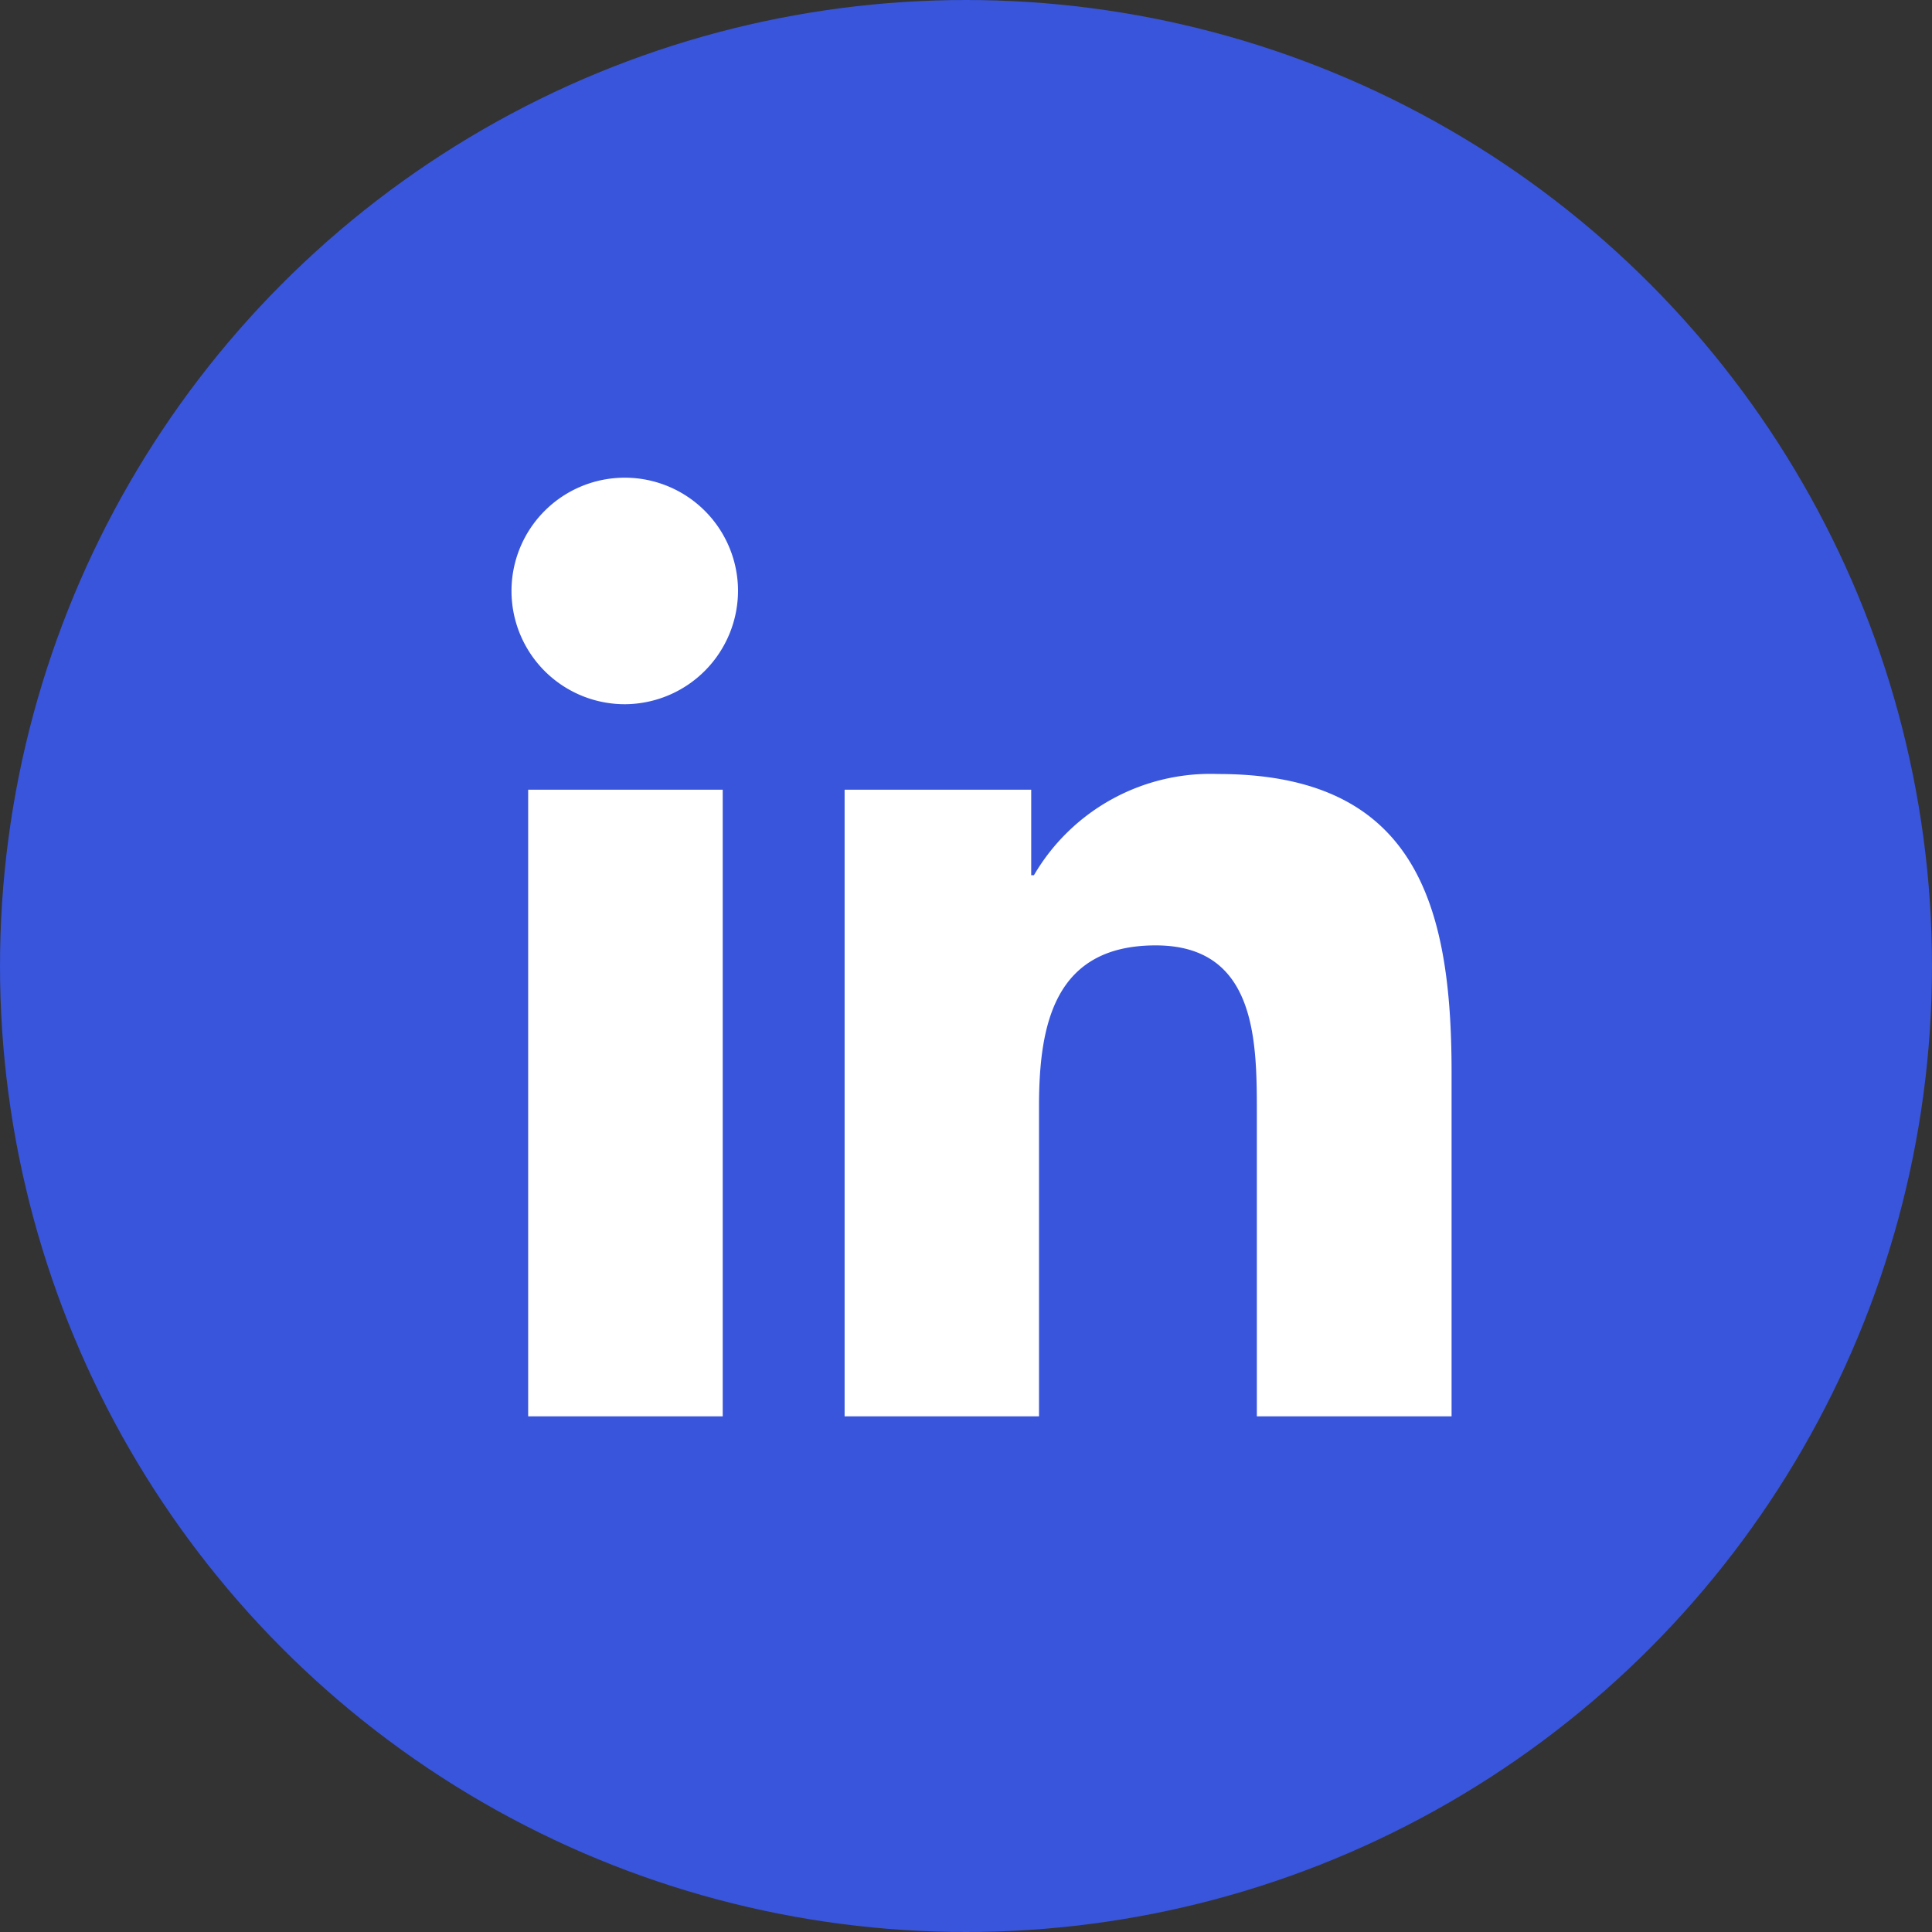
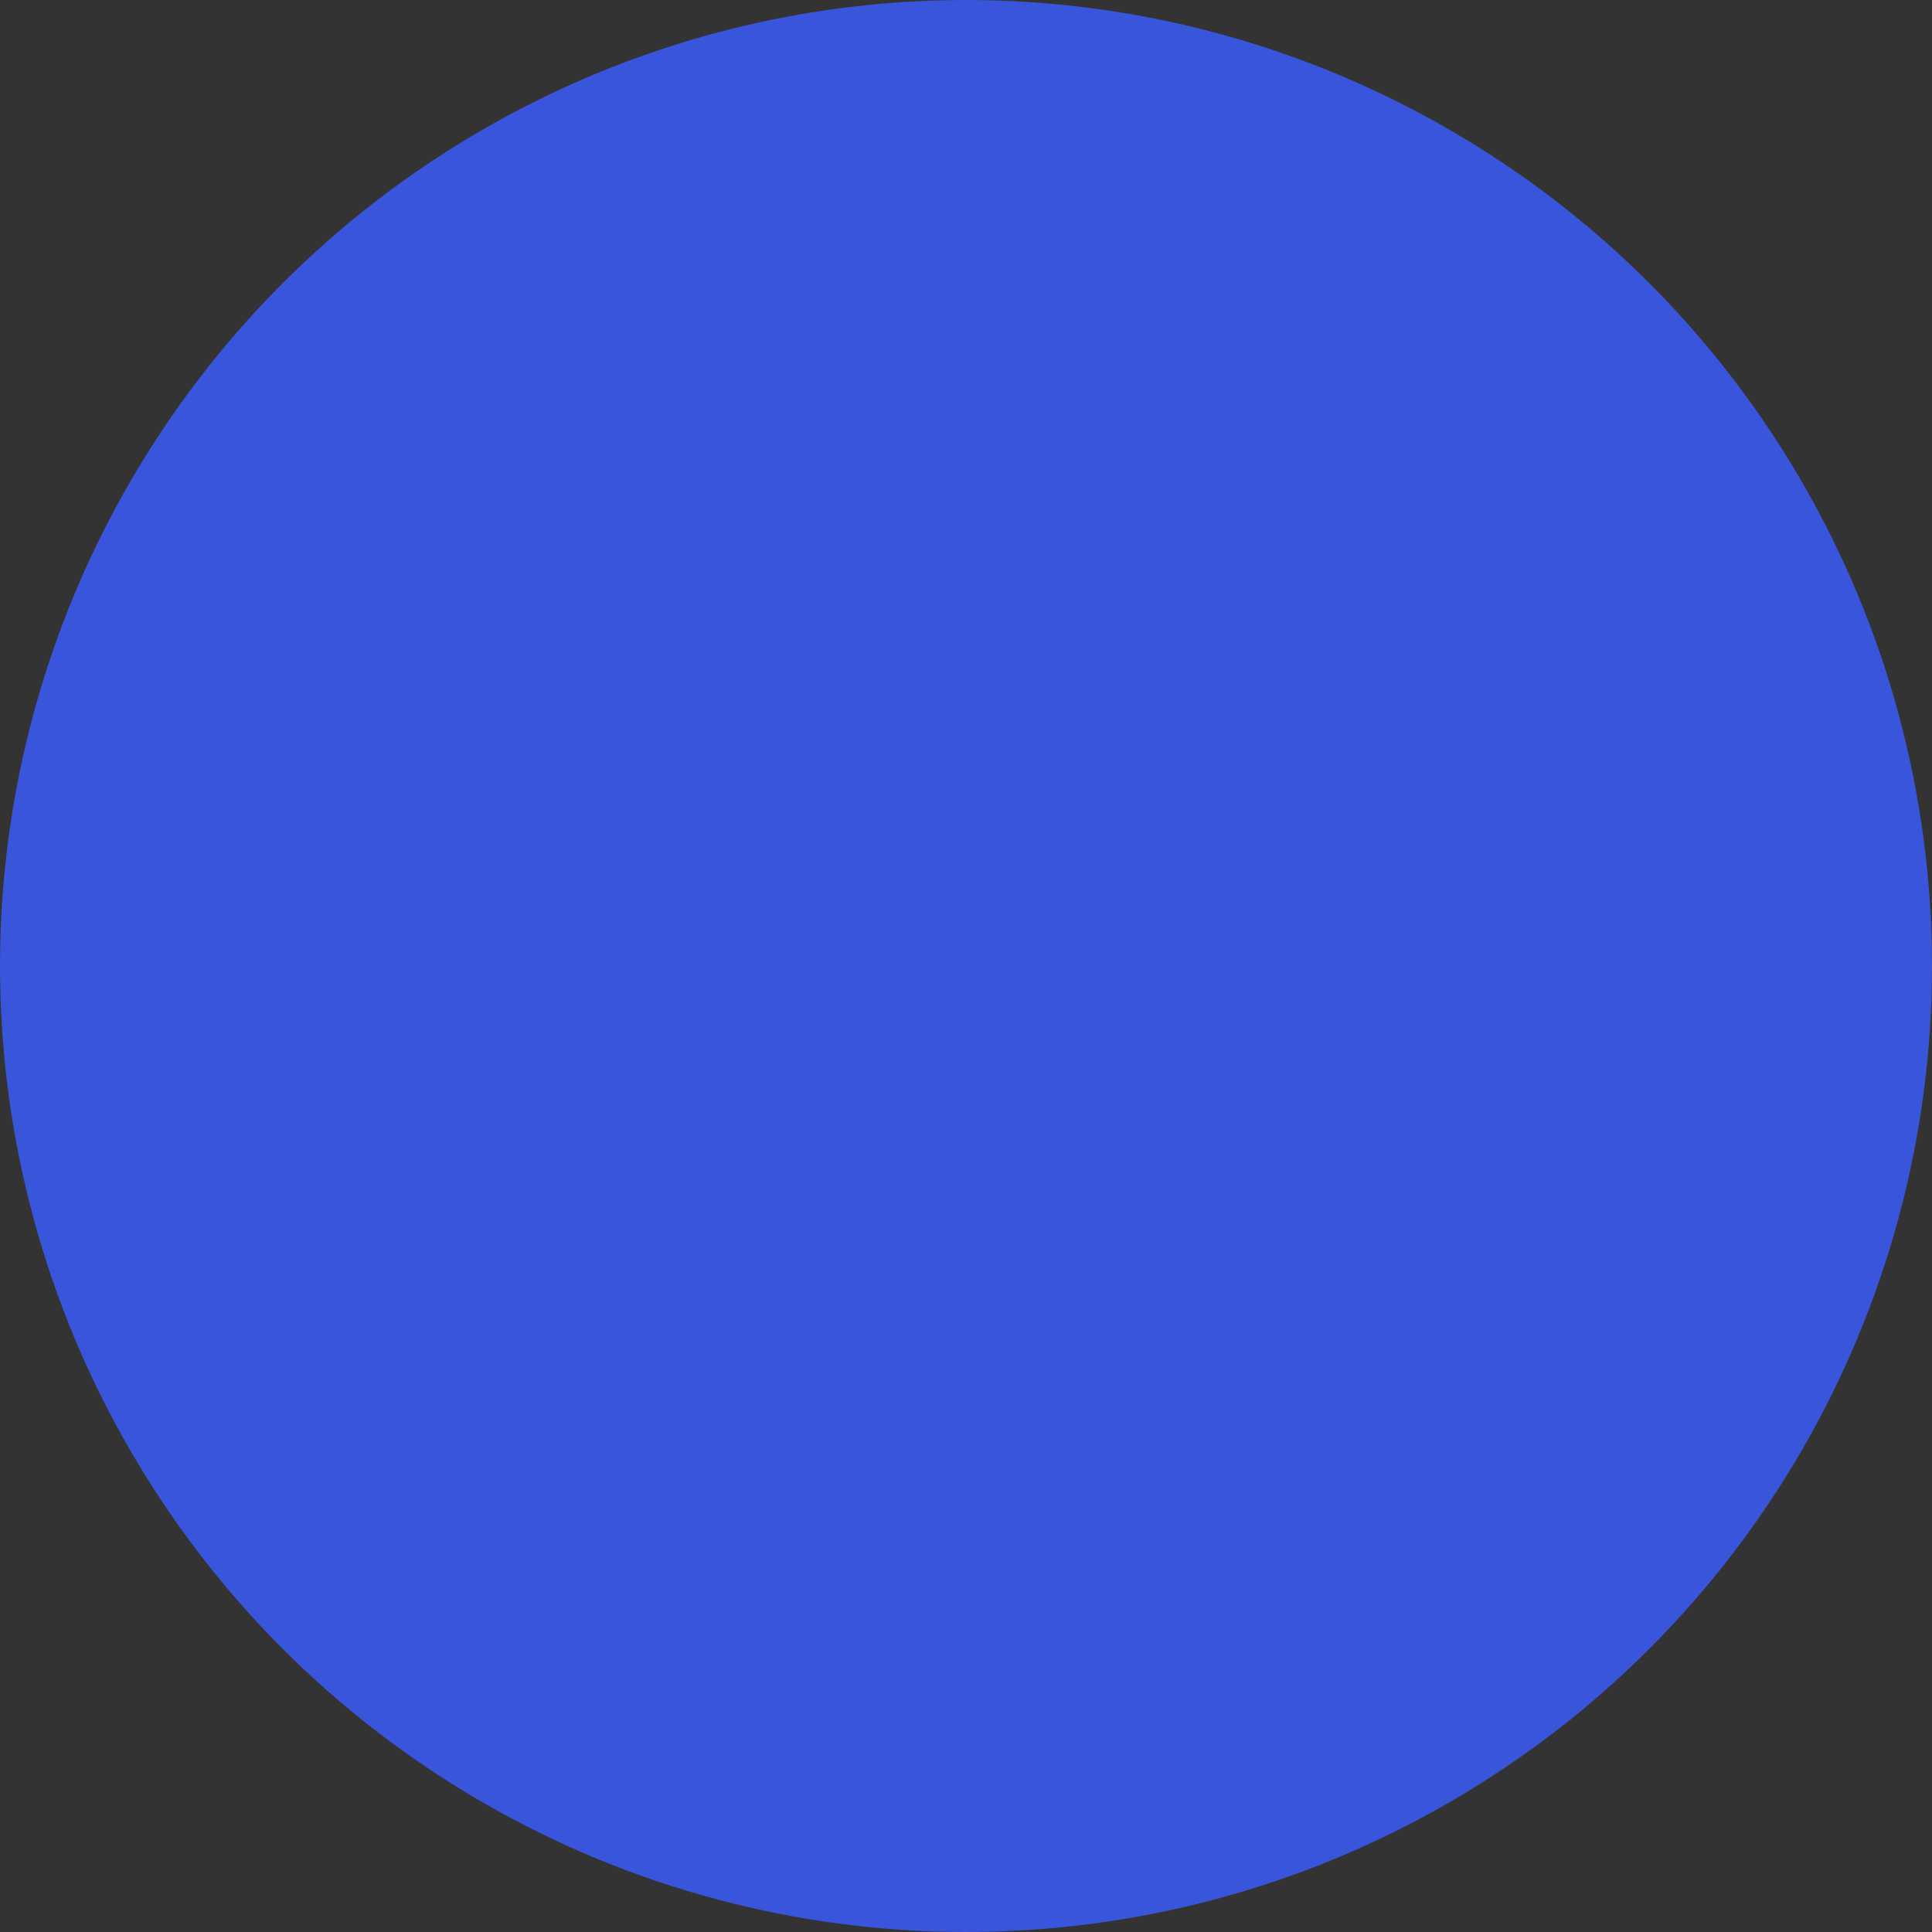
<svg xmlns="http://www.w3.org/2000/svg" width="24" height="24" viewBox="0 0 24 24">
  <rect x="0" y="0" width="24" height="24" fill="#333333" stroke="none" />
  <g id="linkedin" transform="translate(0.47 0.151)">
    <circle id="Elipse_20" data-name="Elipse 20" cx="12" cy="12" r="12" transform="translate(-0.47 -0.151)" fill="#3855db" />
-     <path id="Icon_awesome-linkedin-in" data-name="Icon awesome-linkedin-in" d="M2.61,11.66H.193V3.876H2.61ZM1.4,2.814A1.407,1.407,0,1,1,2.8,1.4,1.412,1.412,0,0,1,1.4,2.814ZM11.657,11.66H9.245V7.871c0-.9-.018-2.061-1.257-2.061-1.257,0-1.449.981-1.449,2V11.66H4.124V3.876H6.442V4.938h.034A2.54,2.54,0,0,1,8.764,3.681c2.446,0,2.9,1.611,2.9,3.7V11.66Z" transform="translate(5.898 5.783)" fill="#fff" />
  </g>
</svg>